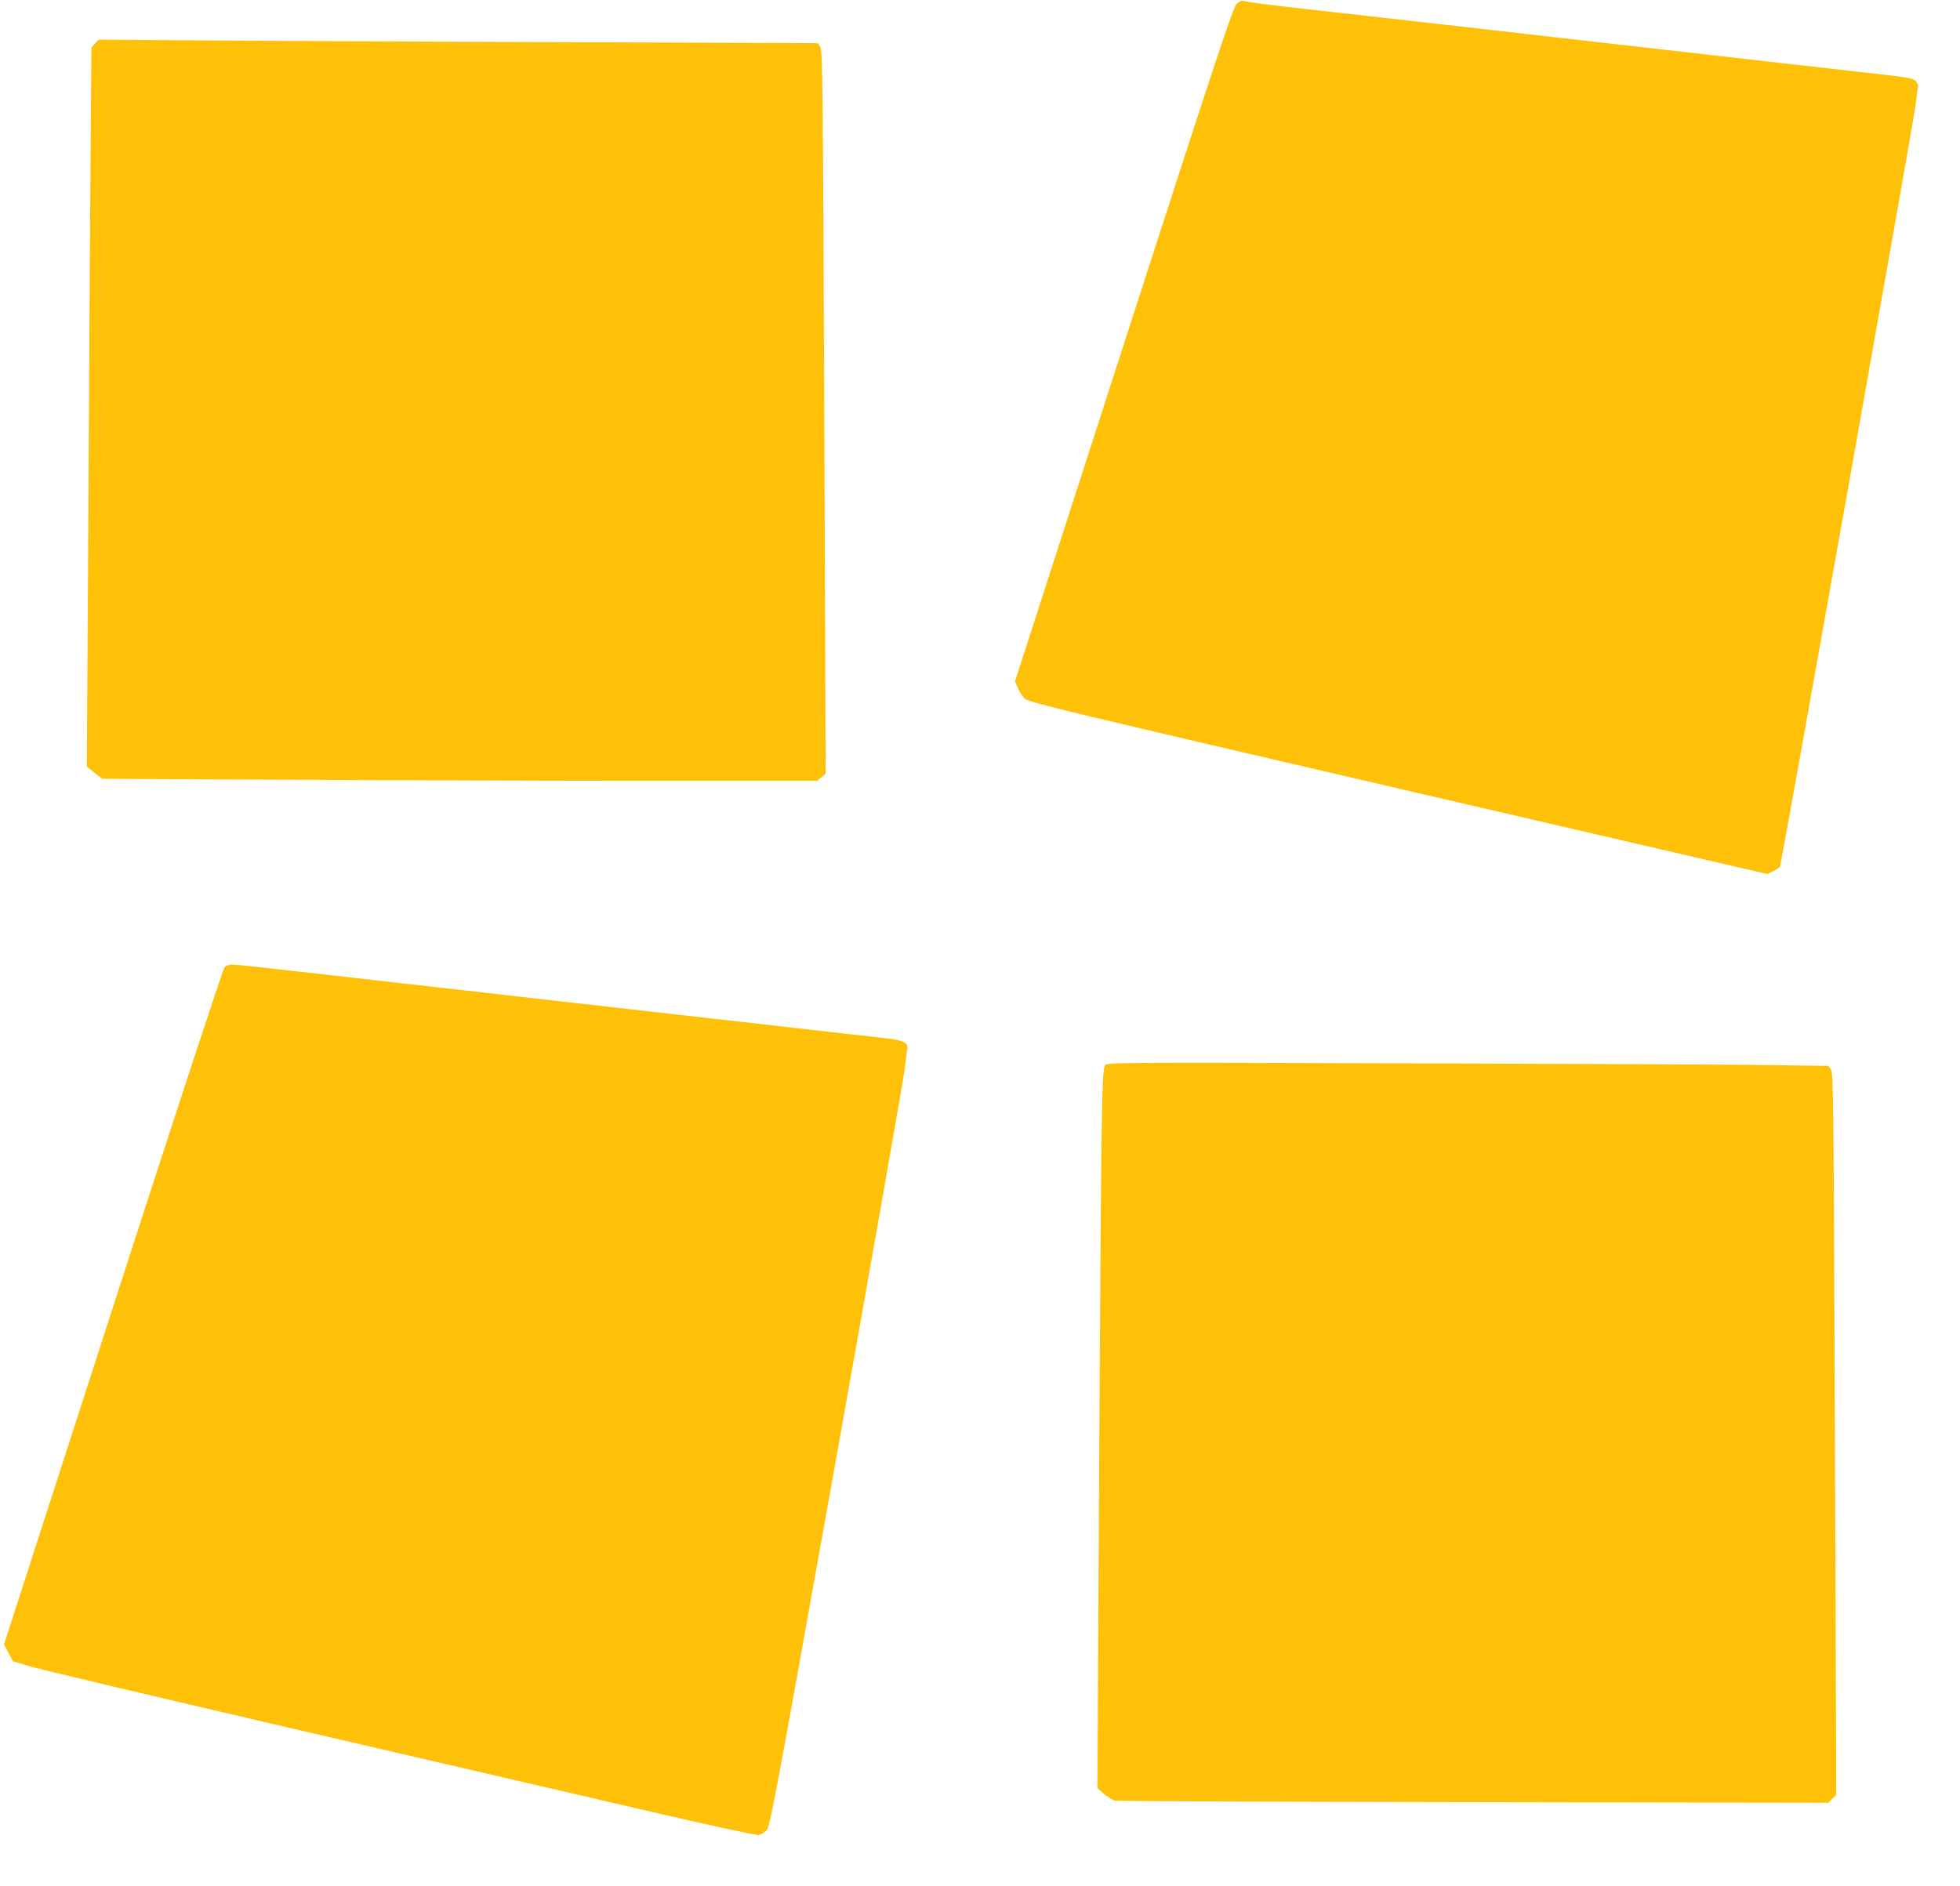
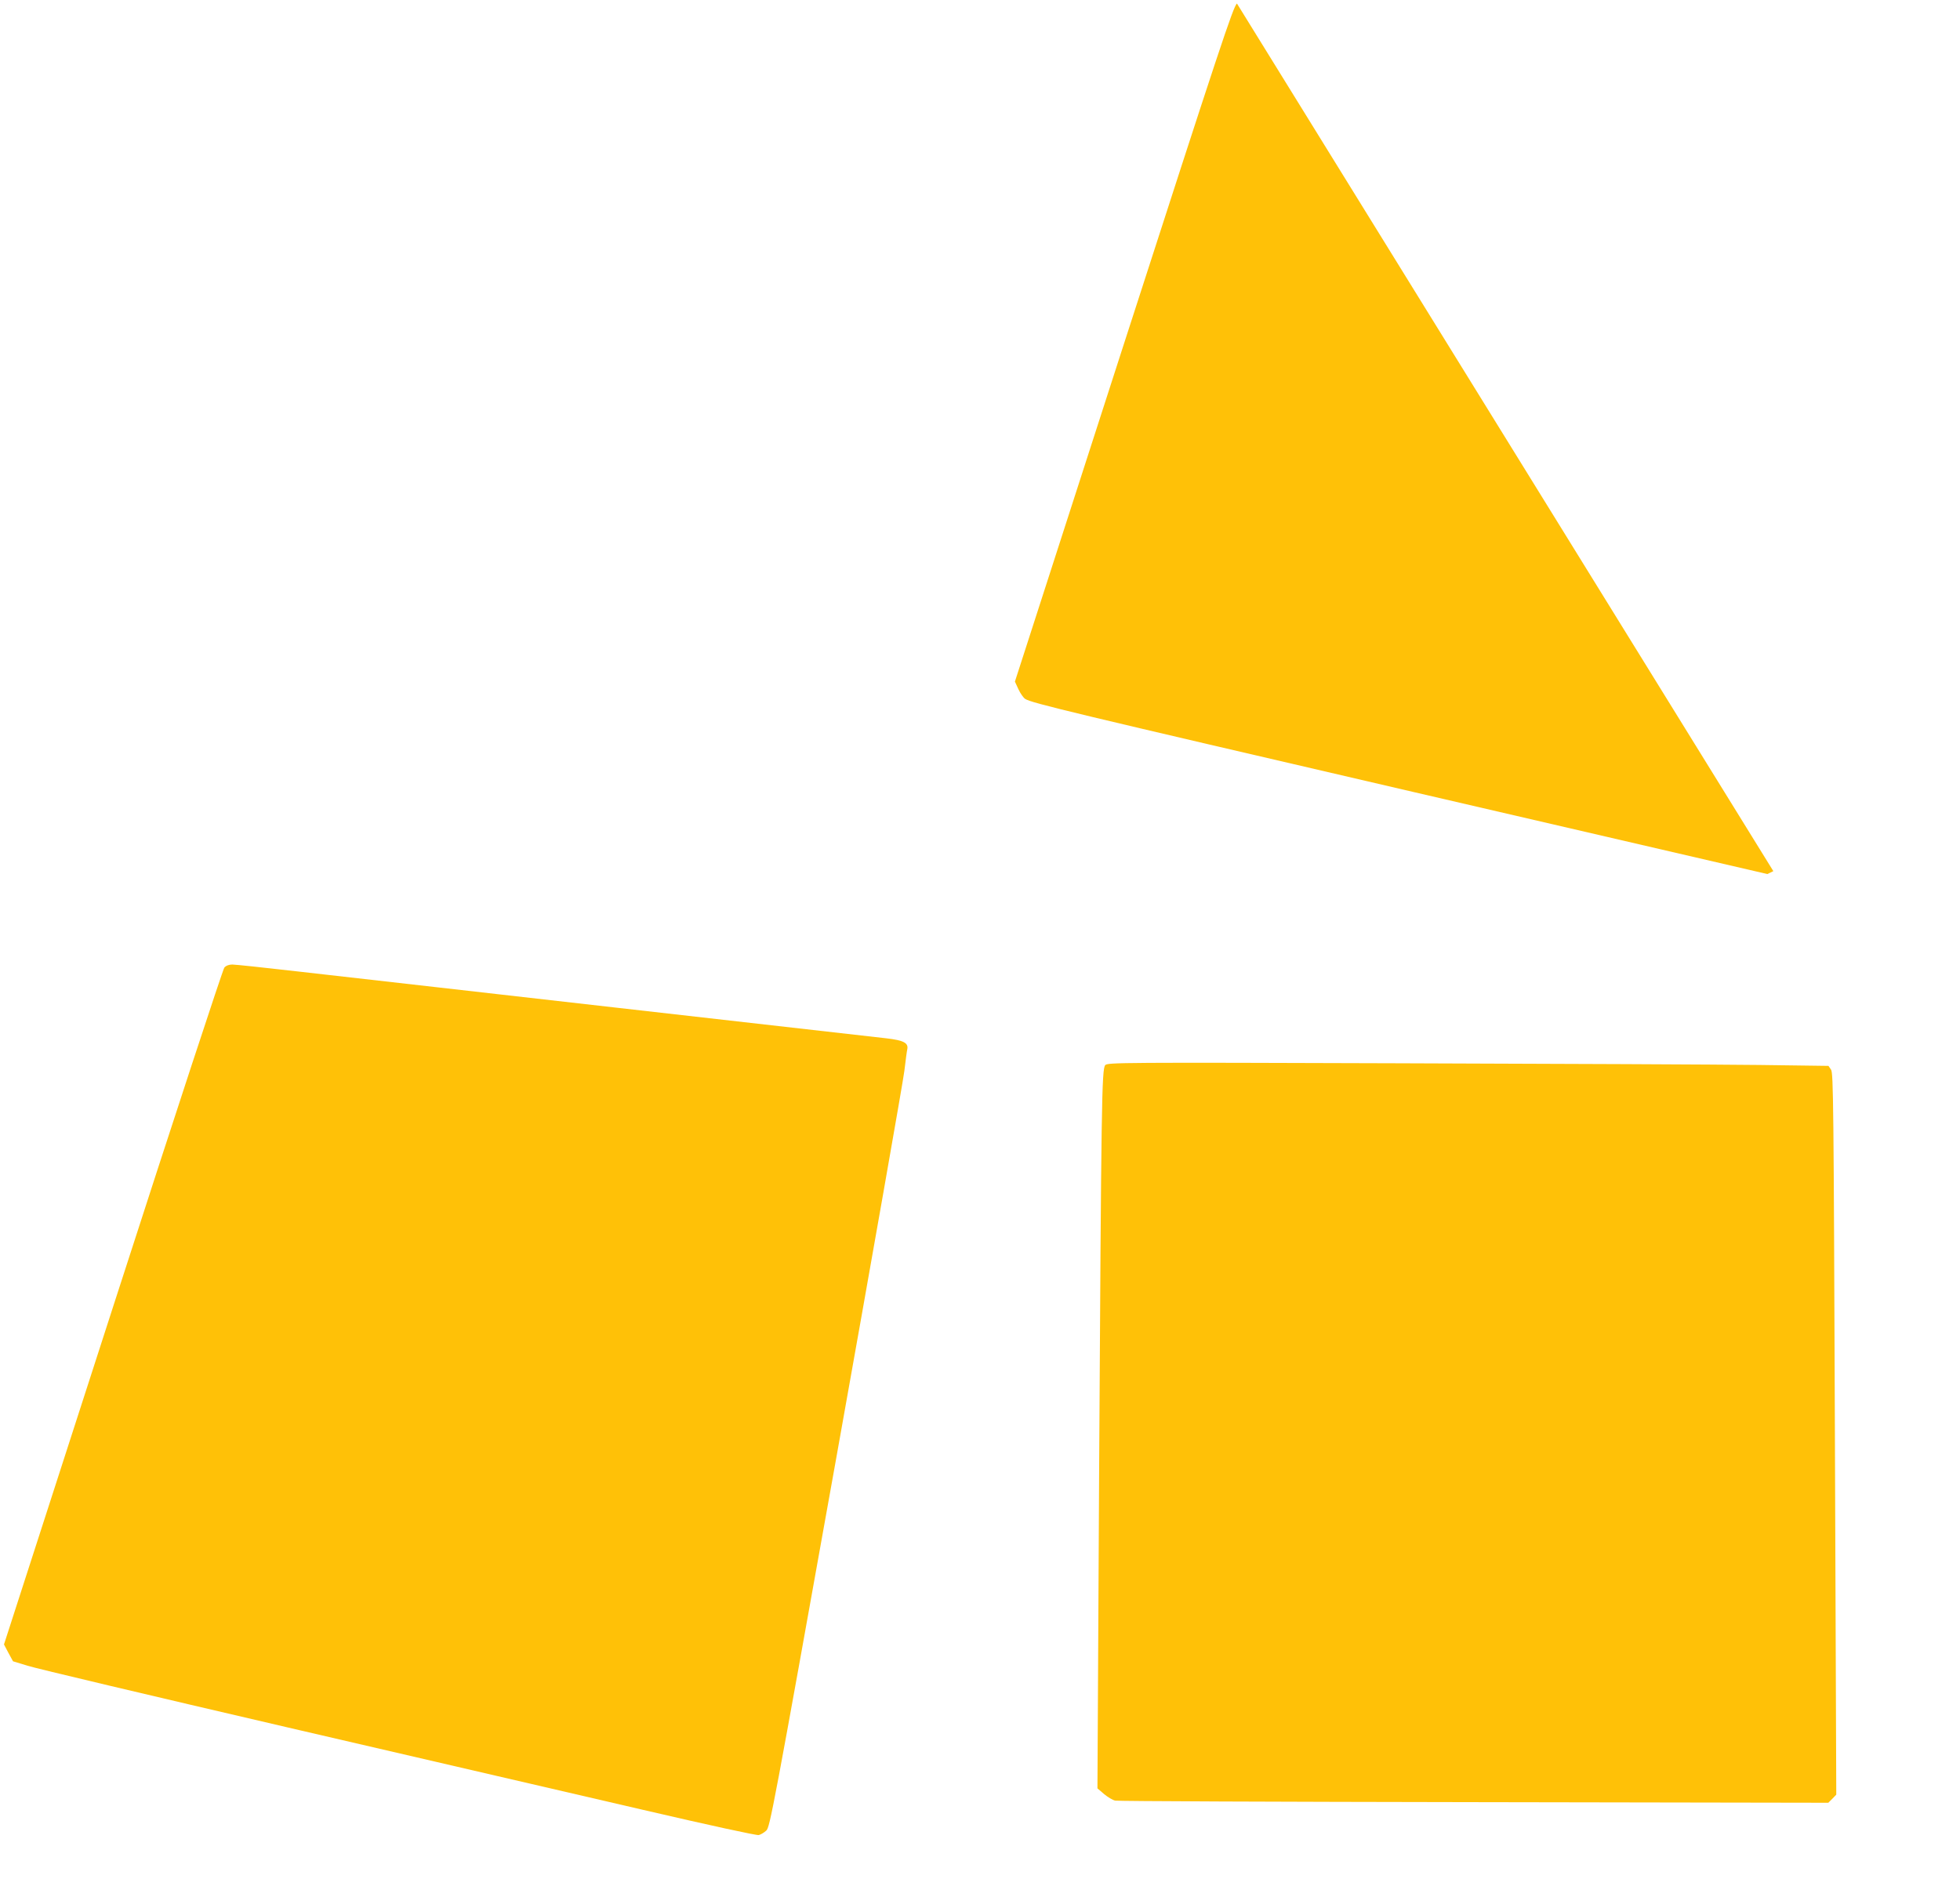
<svg xmlns="http://www.w3.org/2000/svg" version="1.0" width="1280pt" height="1232pt" viewBox="0 0 1280 1232" preserveAspectRatio="xMidYMid meet">
  <g transform="translate(0,1232) scale(0.1,-0.1)" fill="#ffc107" stroke="none">
-     <path d="M8078 12297 c-24 -19 -110 -279 -739 -2226 l-711 -2203 23 -50 c13 -28 33 -56 44 -63 41 -27 296 -88 2544 -610 l2303 -534 39 19 c20 11 40 23 43 28 9 15 875 4878 886 4977 6 55 13 107 16 116 2 9 -4 26 -13 38 -16 19 -41 24 -233 46 -118 13 -413 47 -655 74 -242 28 -719 82 -1060 121 -1077 123 -1483 169 -1937 220 -409 46 -466 54 -508 65 -8 2 -27 -6 -42 -18z" />
-     <path d="M621 12036 l-24 -26 -8 -1047 c-4 -577 -10 -1634 -14 -2349 l-8 -1301 50 -40 51 -40 1232 -6 c679 -4 1729 -7 2334 -7 l1101 0 29 23 28 23 -9 2361 c-9 2151 -11 2363 -26 2386 l-16 25 -1528 6 c-840 3 -1897 8 -2348 11 l-821 6 -23 -25z" />
+     <path d="M8078 12297 c-24 -19 -110 -279 -739 -2226 l-711 -2203 23 -50 c13 -28 33 -56 44 -63 41 -27 296 -88 2544 -610 l2303 -534 39 19 z" />
    <path d="M1465 6000 c-9 -10 -326 -975 -706 -2152 -379 -1173 -699 -2164 -711 -2201 l-22 -68 29 -55 30 -55 95 -29 c52 -17 813 -197 1690 -401 877 -203 1925 -447 2328 -540 443 -103 743 -168 757 -165 13 3 35 16 49 29 24 21 44 126 457 2432 237 1326 437 2464 445 2530 8 66 16 129 19 141 9 42 -24 59 -136 72 -106 12 -1002 114 -1779 202 -778 88 -1666 190 -2067 235 -216 25 -407 45 -426 45 -21 0 -41 -7 -52 -20z" />
    <path d="M7218 5363 c-23 -26 -26 -236 -40 -2646 l-11 -2078 43 -37 c24 -20 57 -40 73 -43 16 -4 1070 -8 2343 -10 l2314 -4 26 26 26 27 -9 2355 c-8 2159 -10 2356 -25 2380 l-17 25 -453 6 c-249 3 -1308 8 -2354 11 -1819 6 -1901 5 -1916 -12z" />
  </g>
</svg>